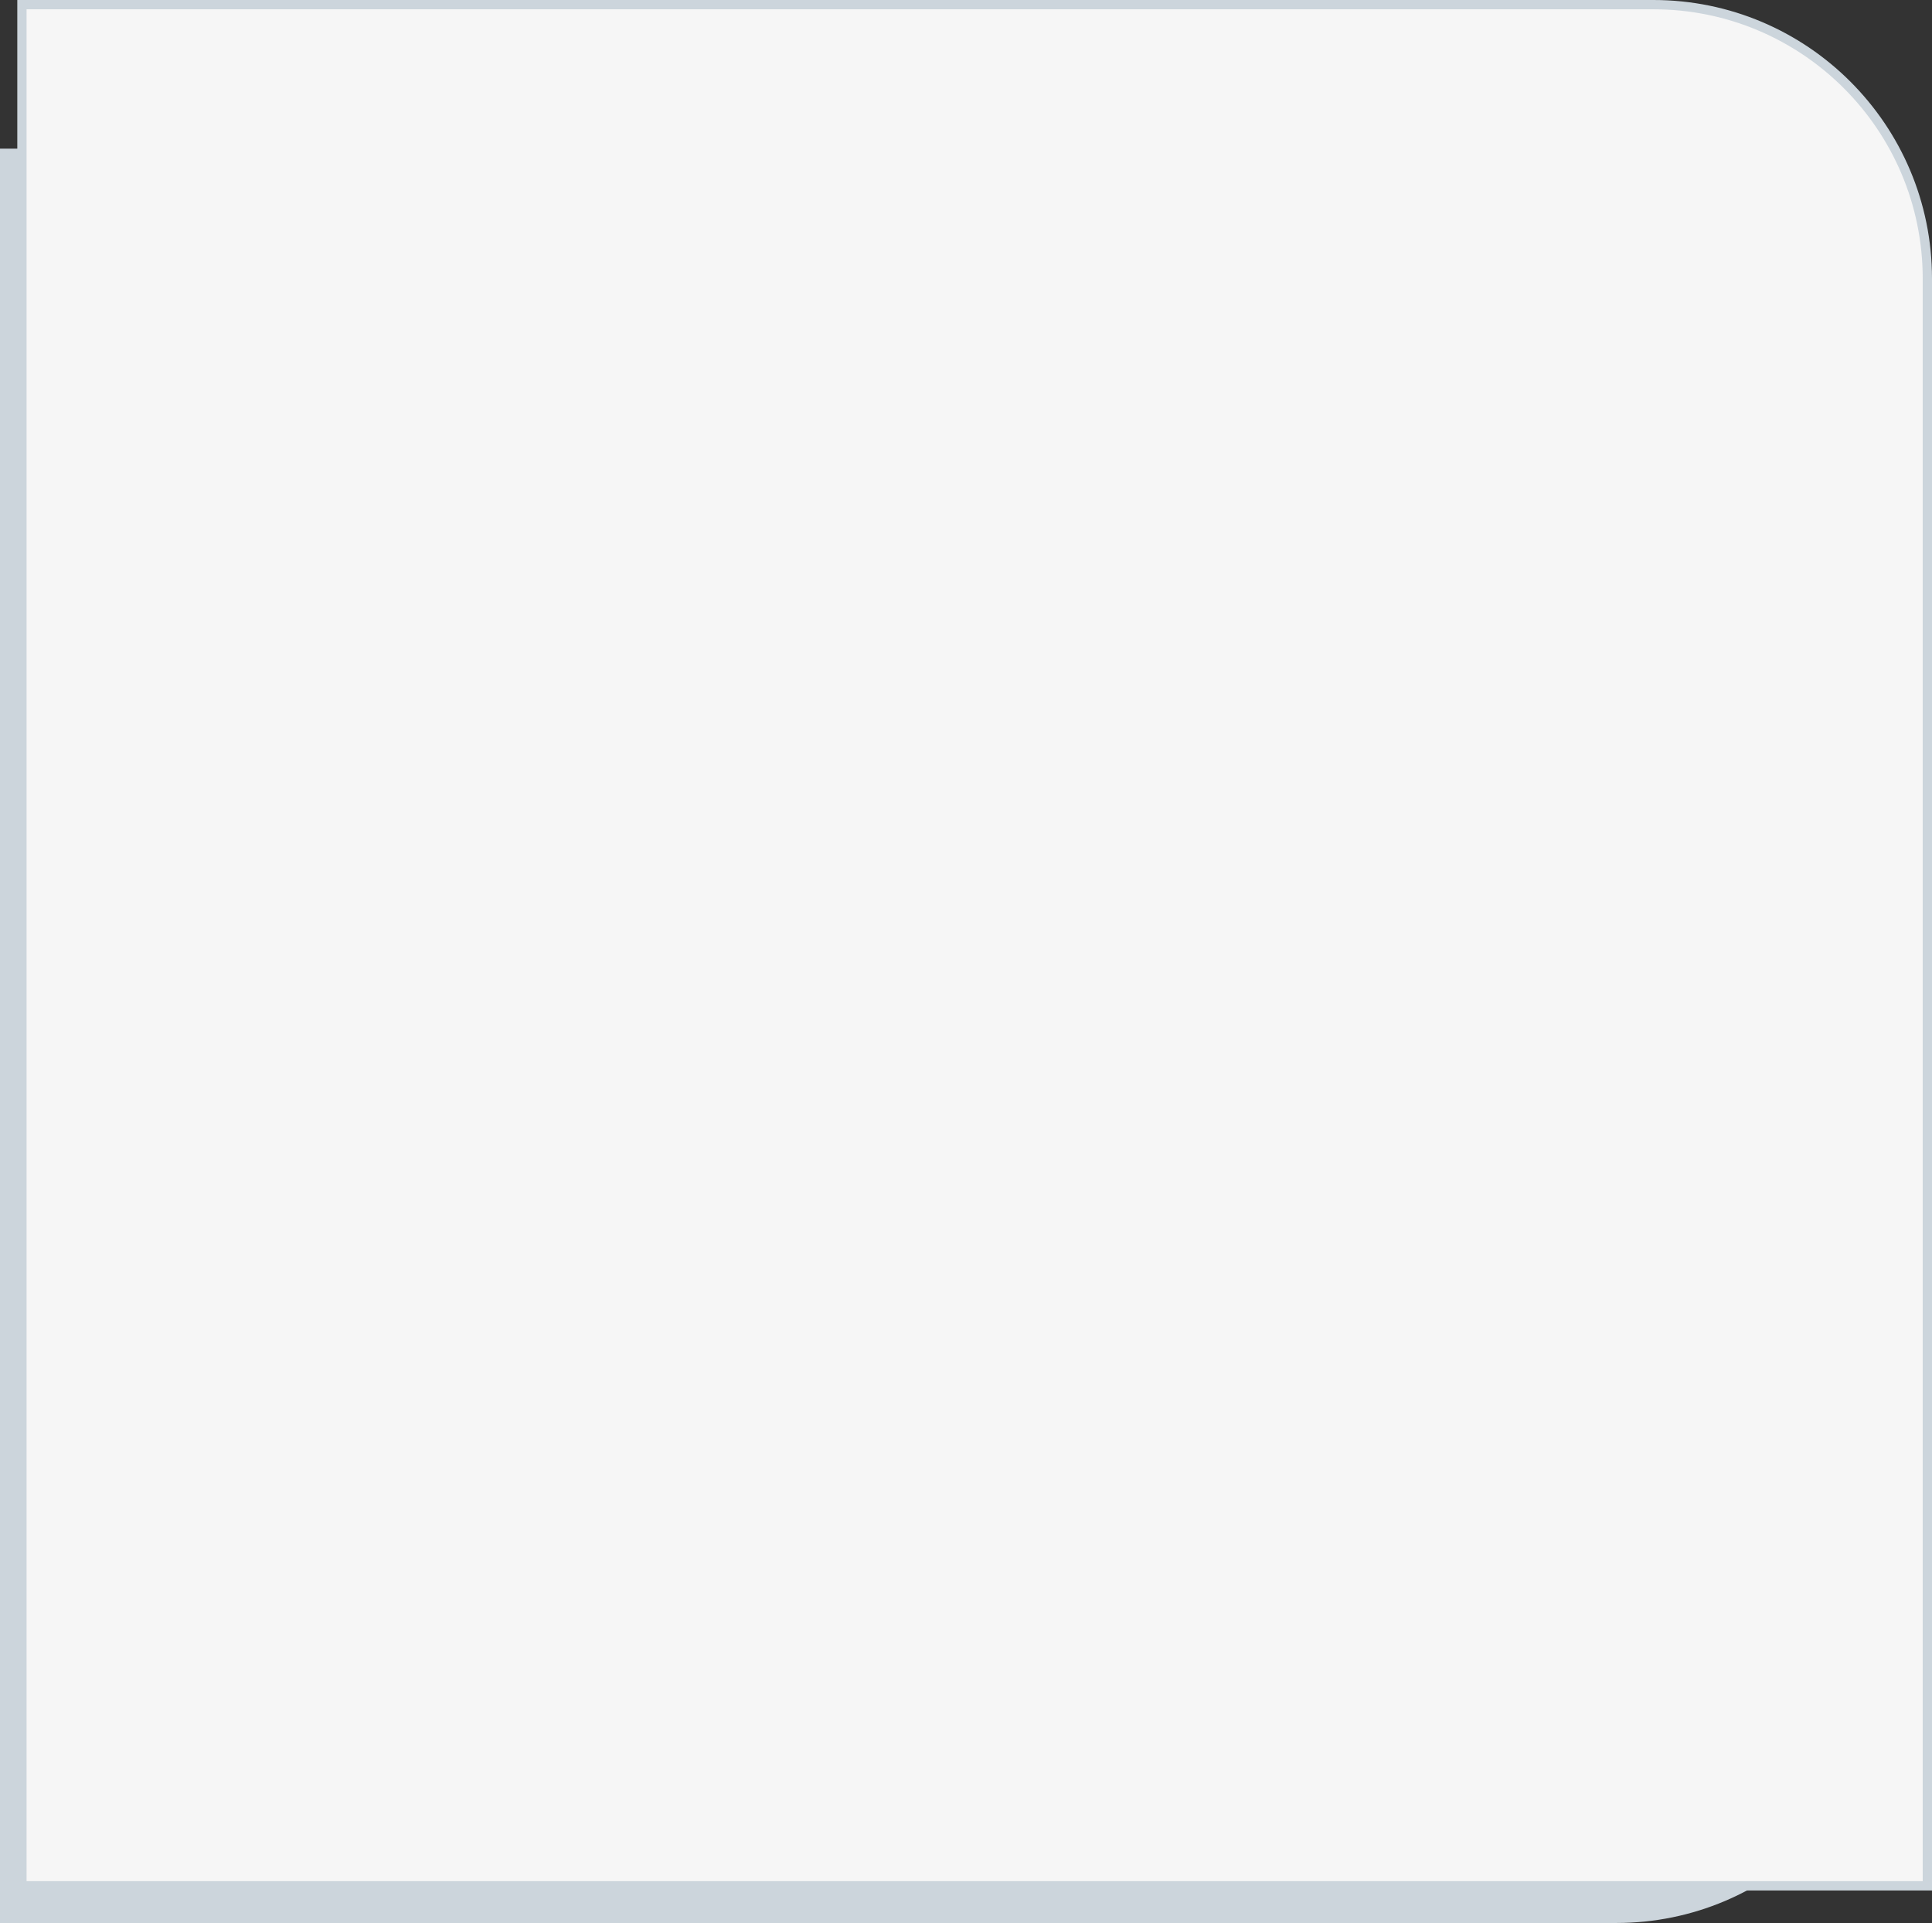
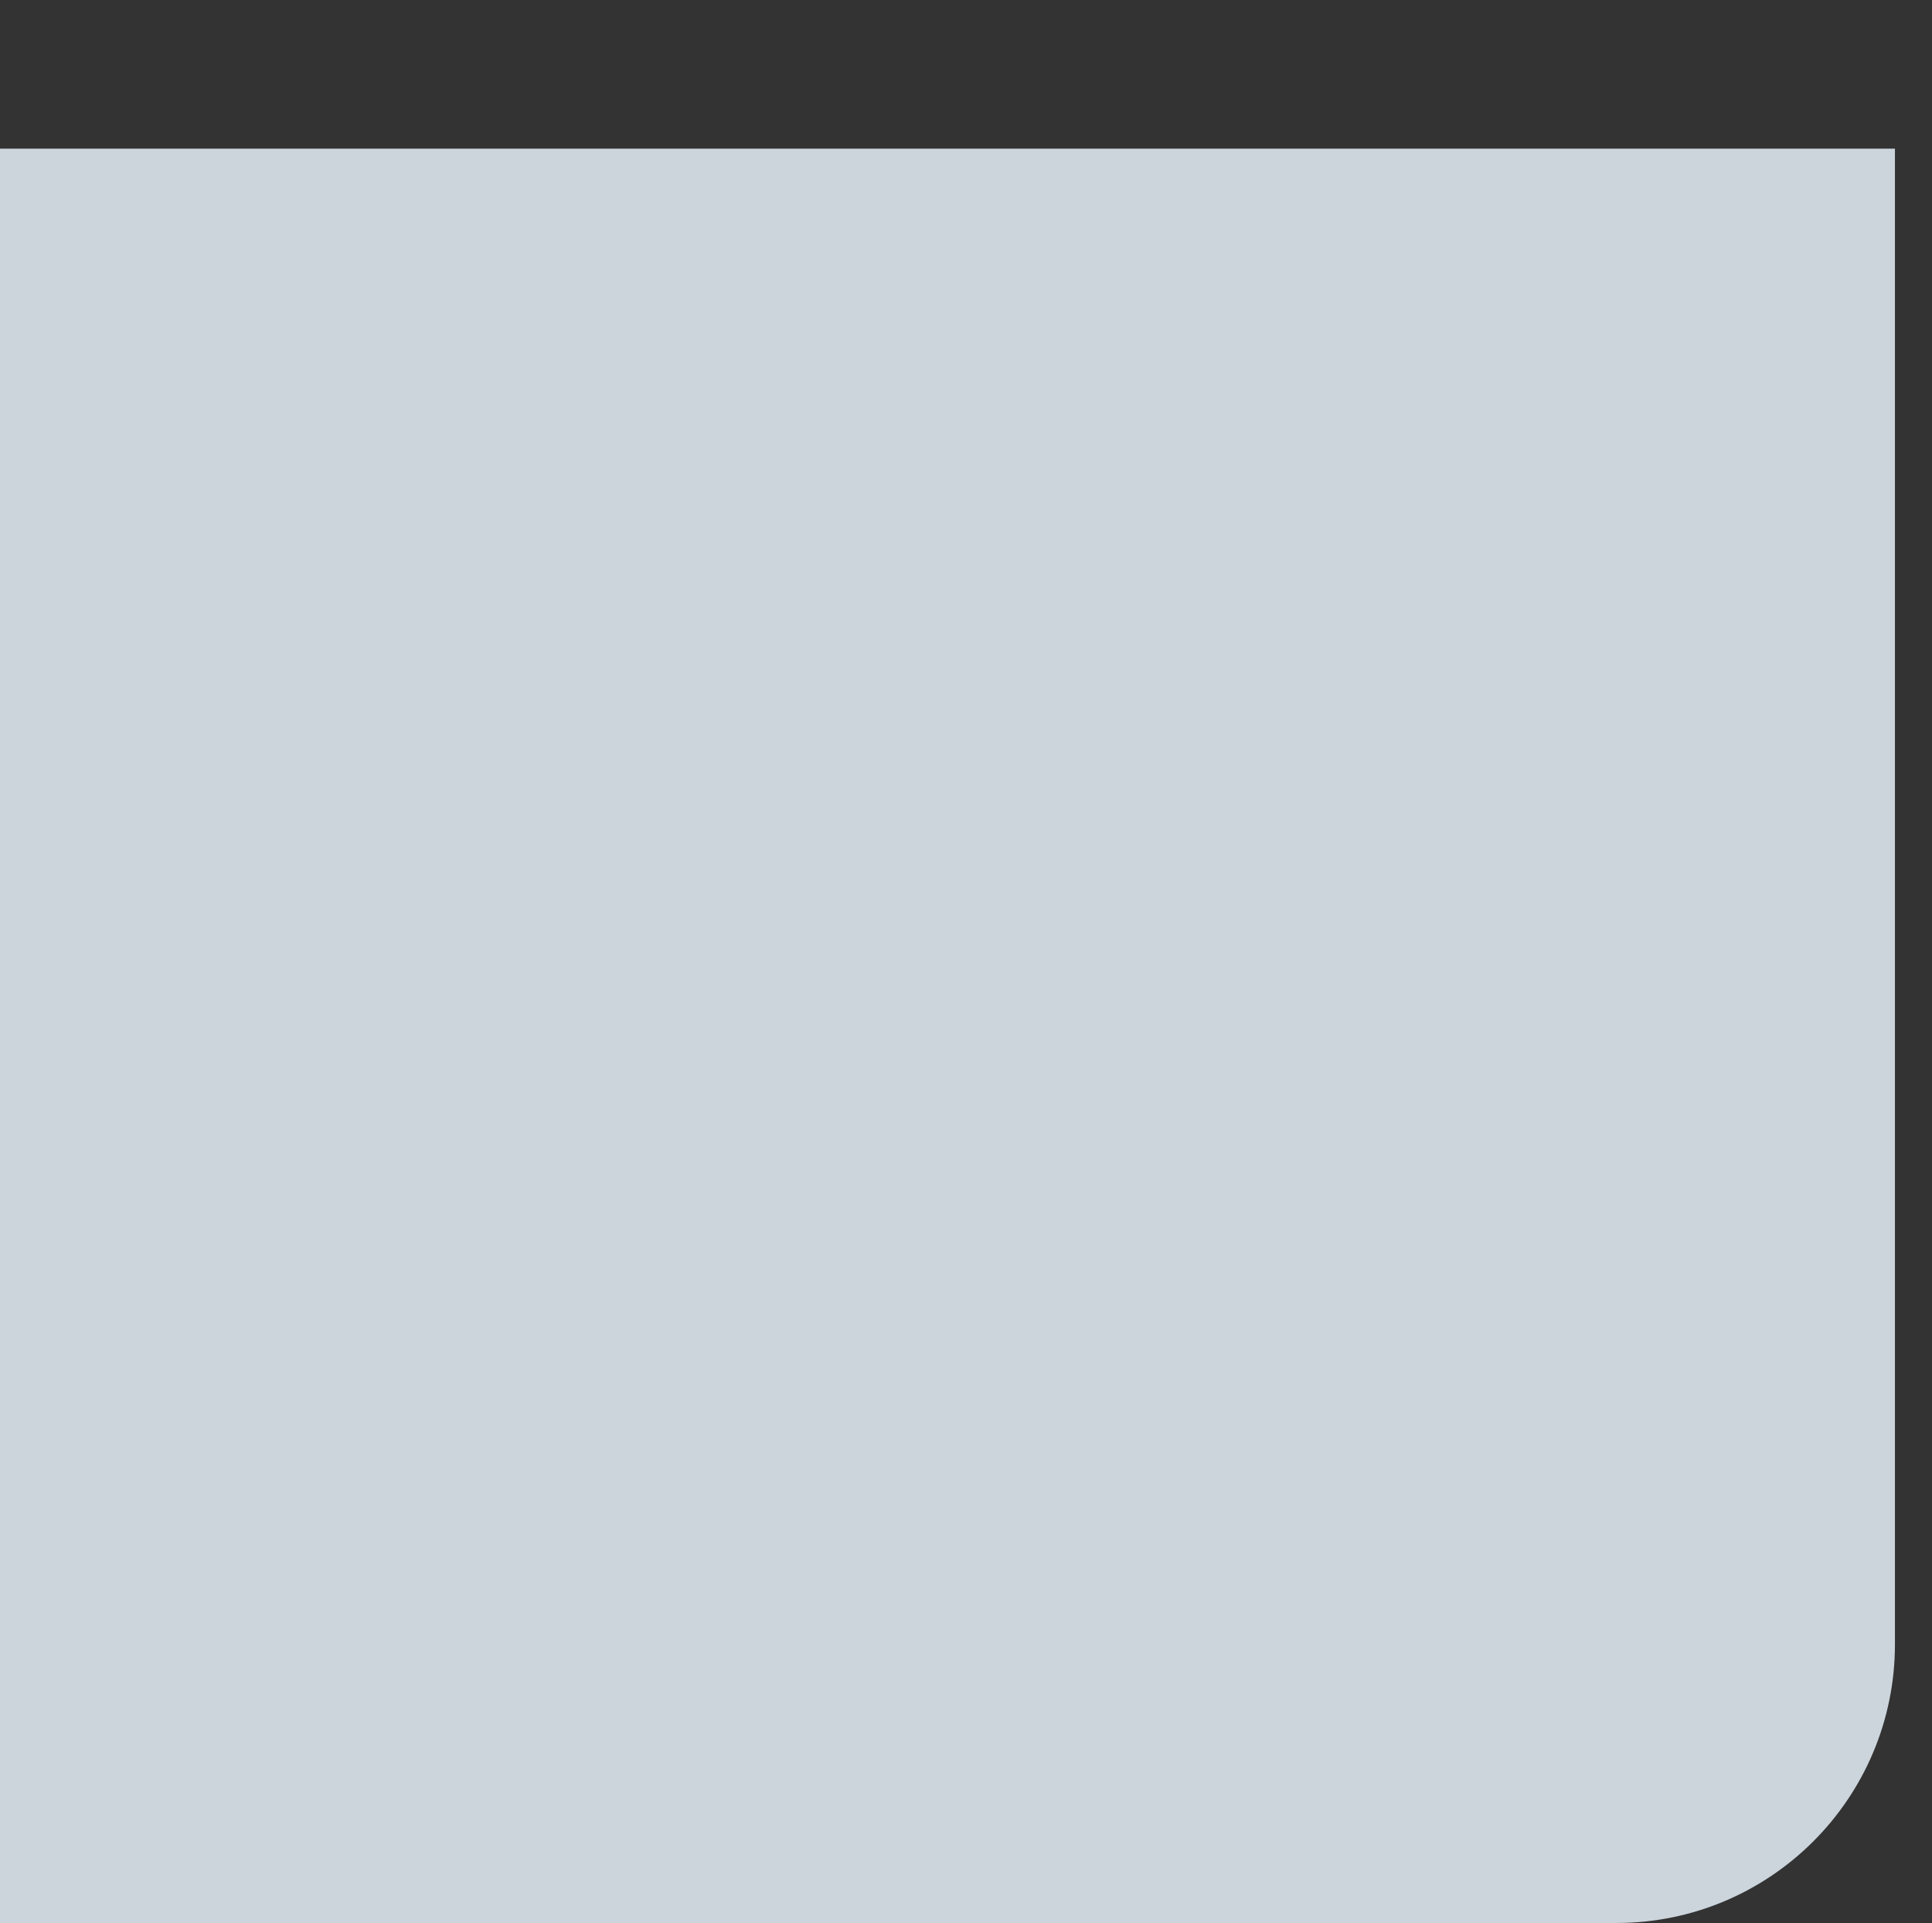
<svg xmlns="http://www.w3.org/2000/svg" width="416" height="414" viewBox="0 0 416 414" fill="none">
  <rect x="0" y="0" width="416" height="414" fill="#333333" stroke="none" />
  <path d="M0 414L0 32L408.02 32L408.02 354C408.02 387.137 381.157 414 348.02 414L0 414Z" fill="#CCD5DC" />
-   <path d="M4.724 1H356C388.585 1 415 27.415 415 59.999V406H4.724V1Z" fill="#F6F6F6" stroke="#CCD5DC" stroke-width="2" />
</svg>